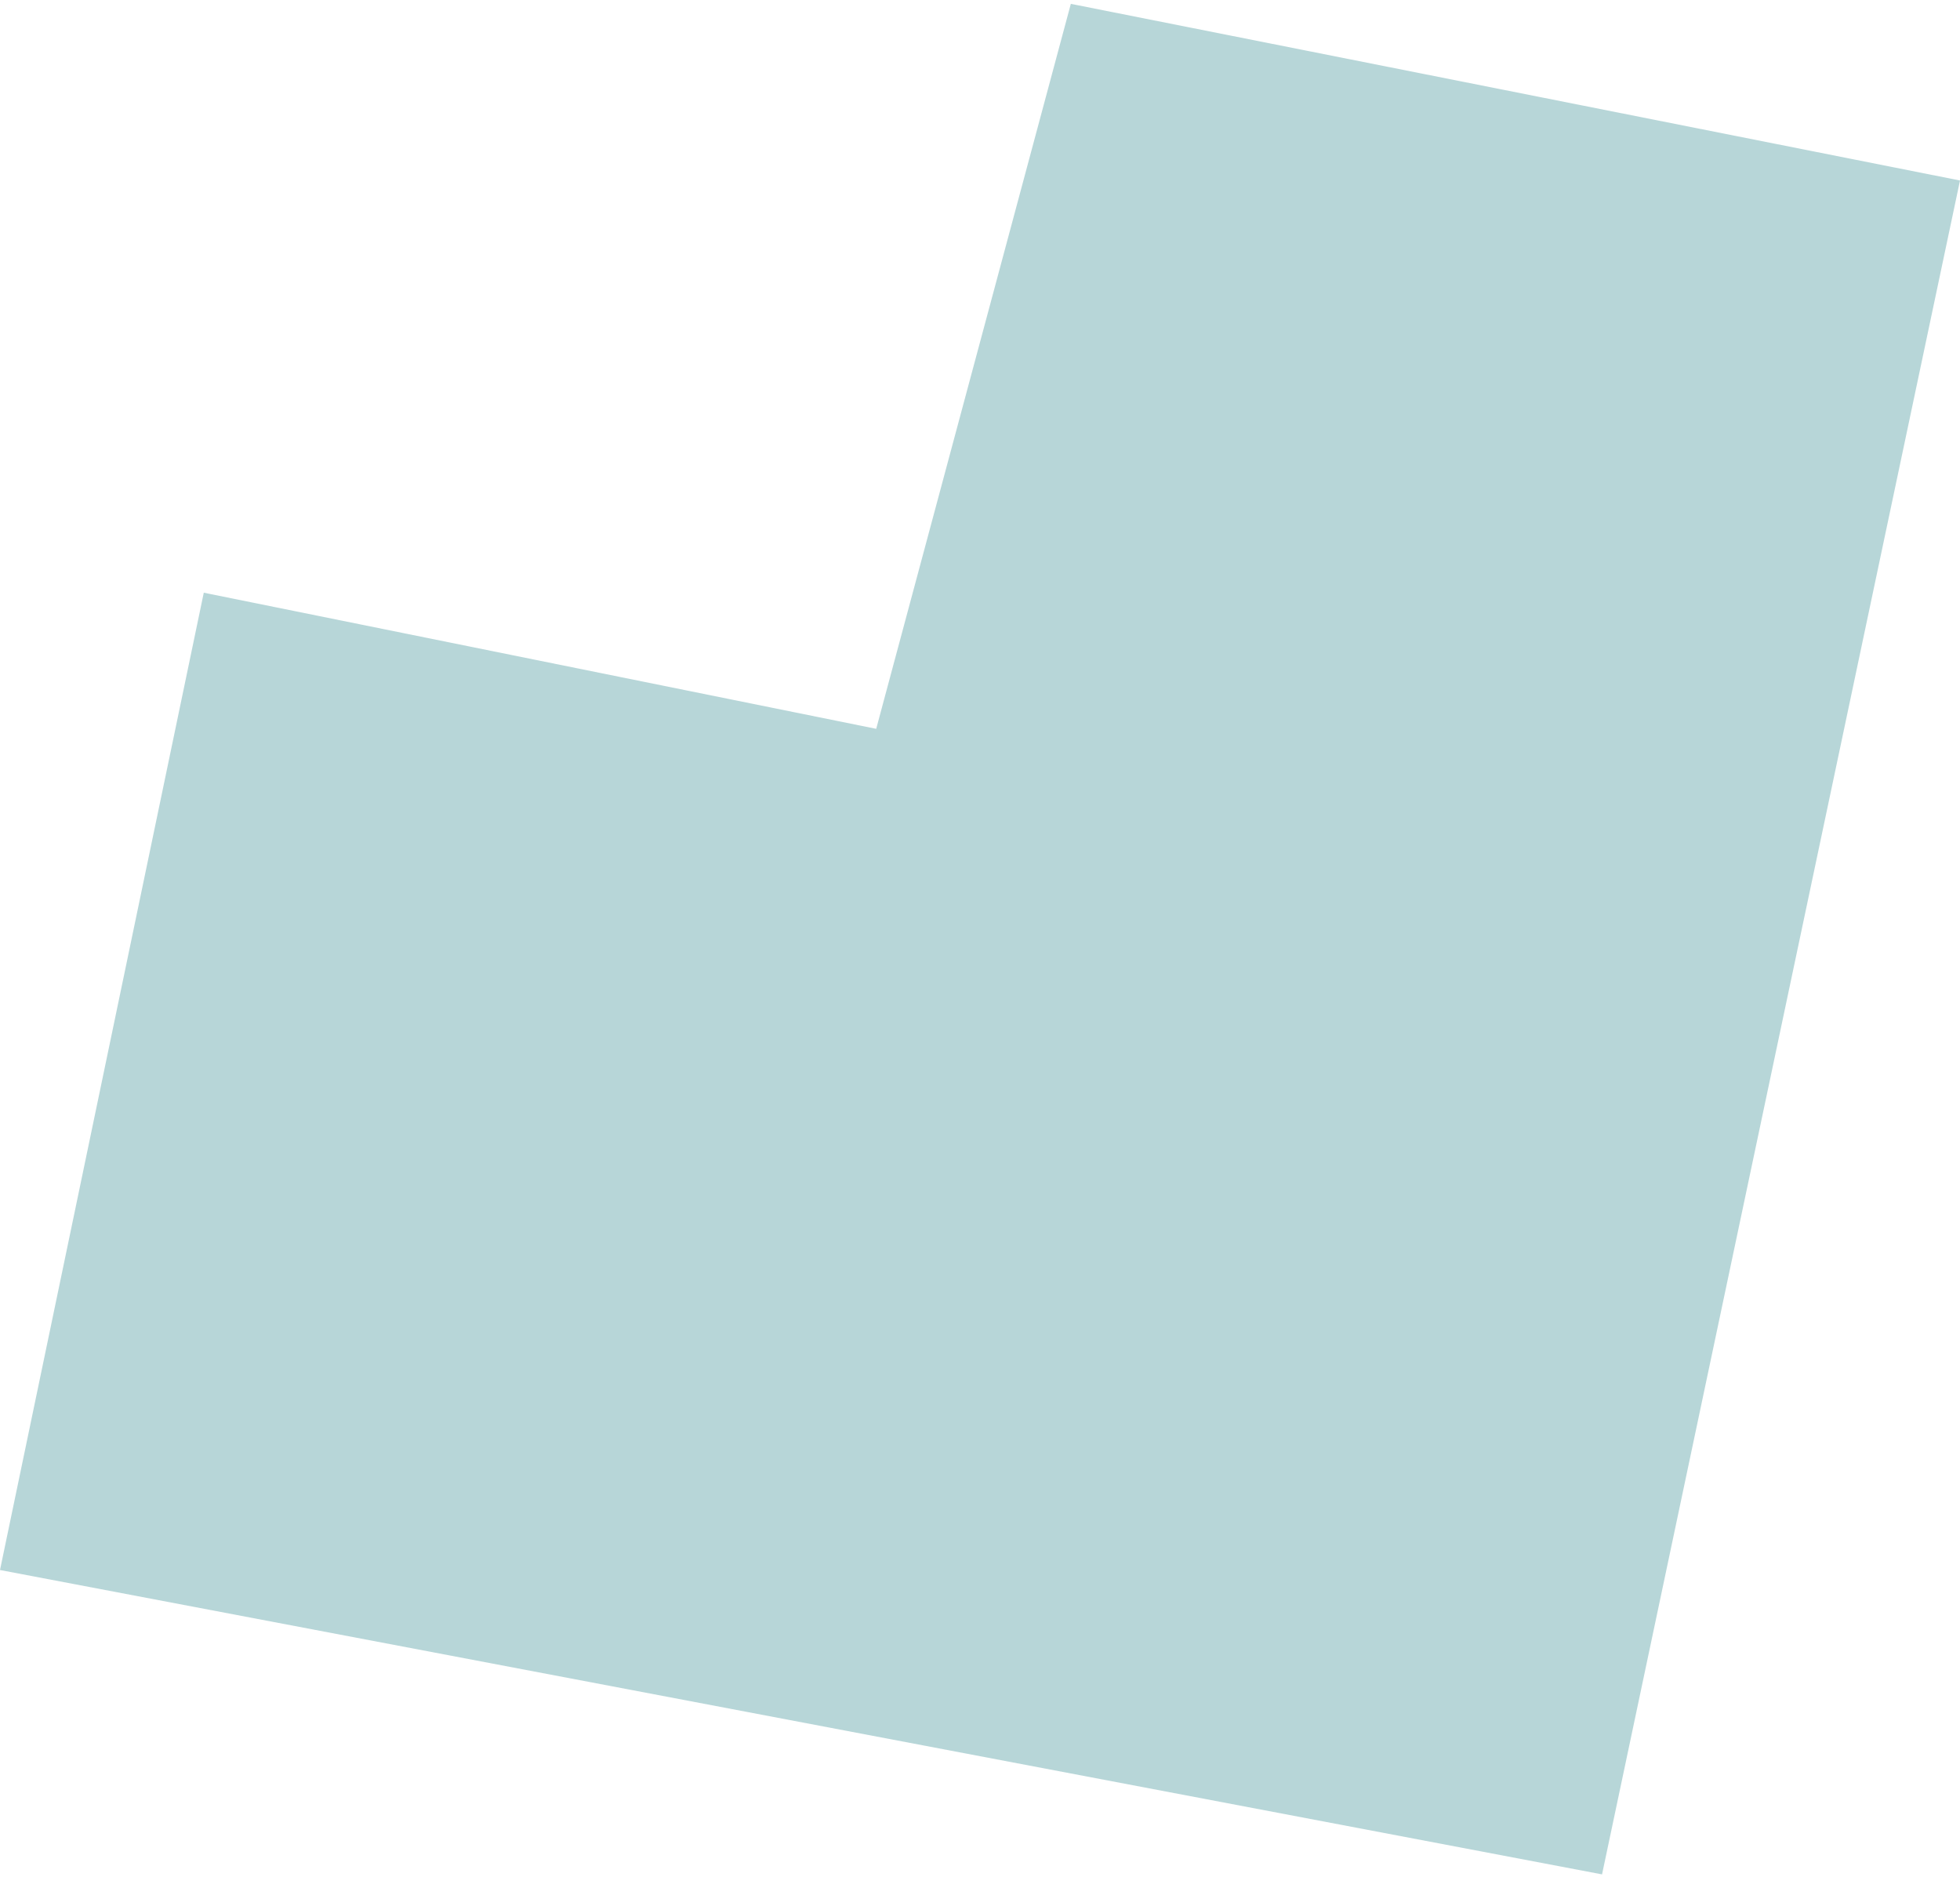
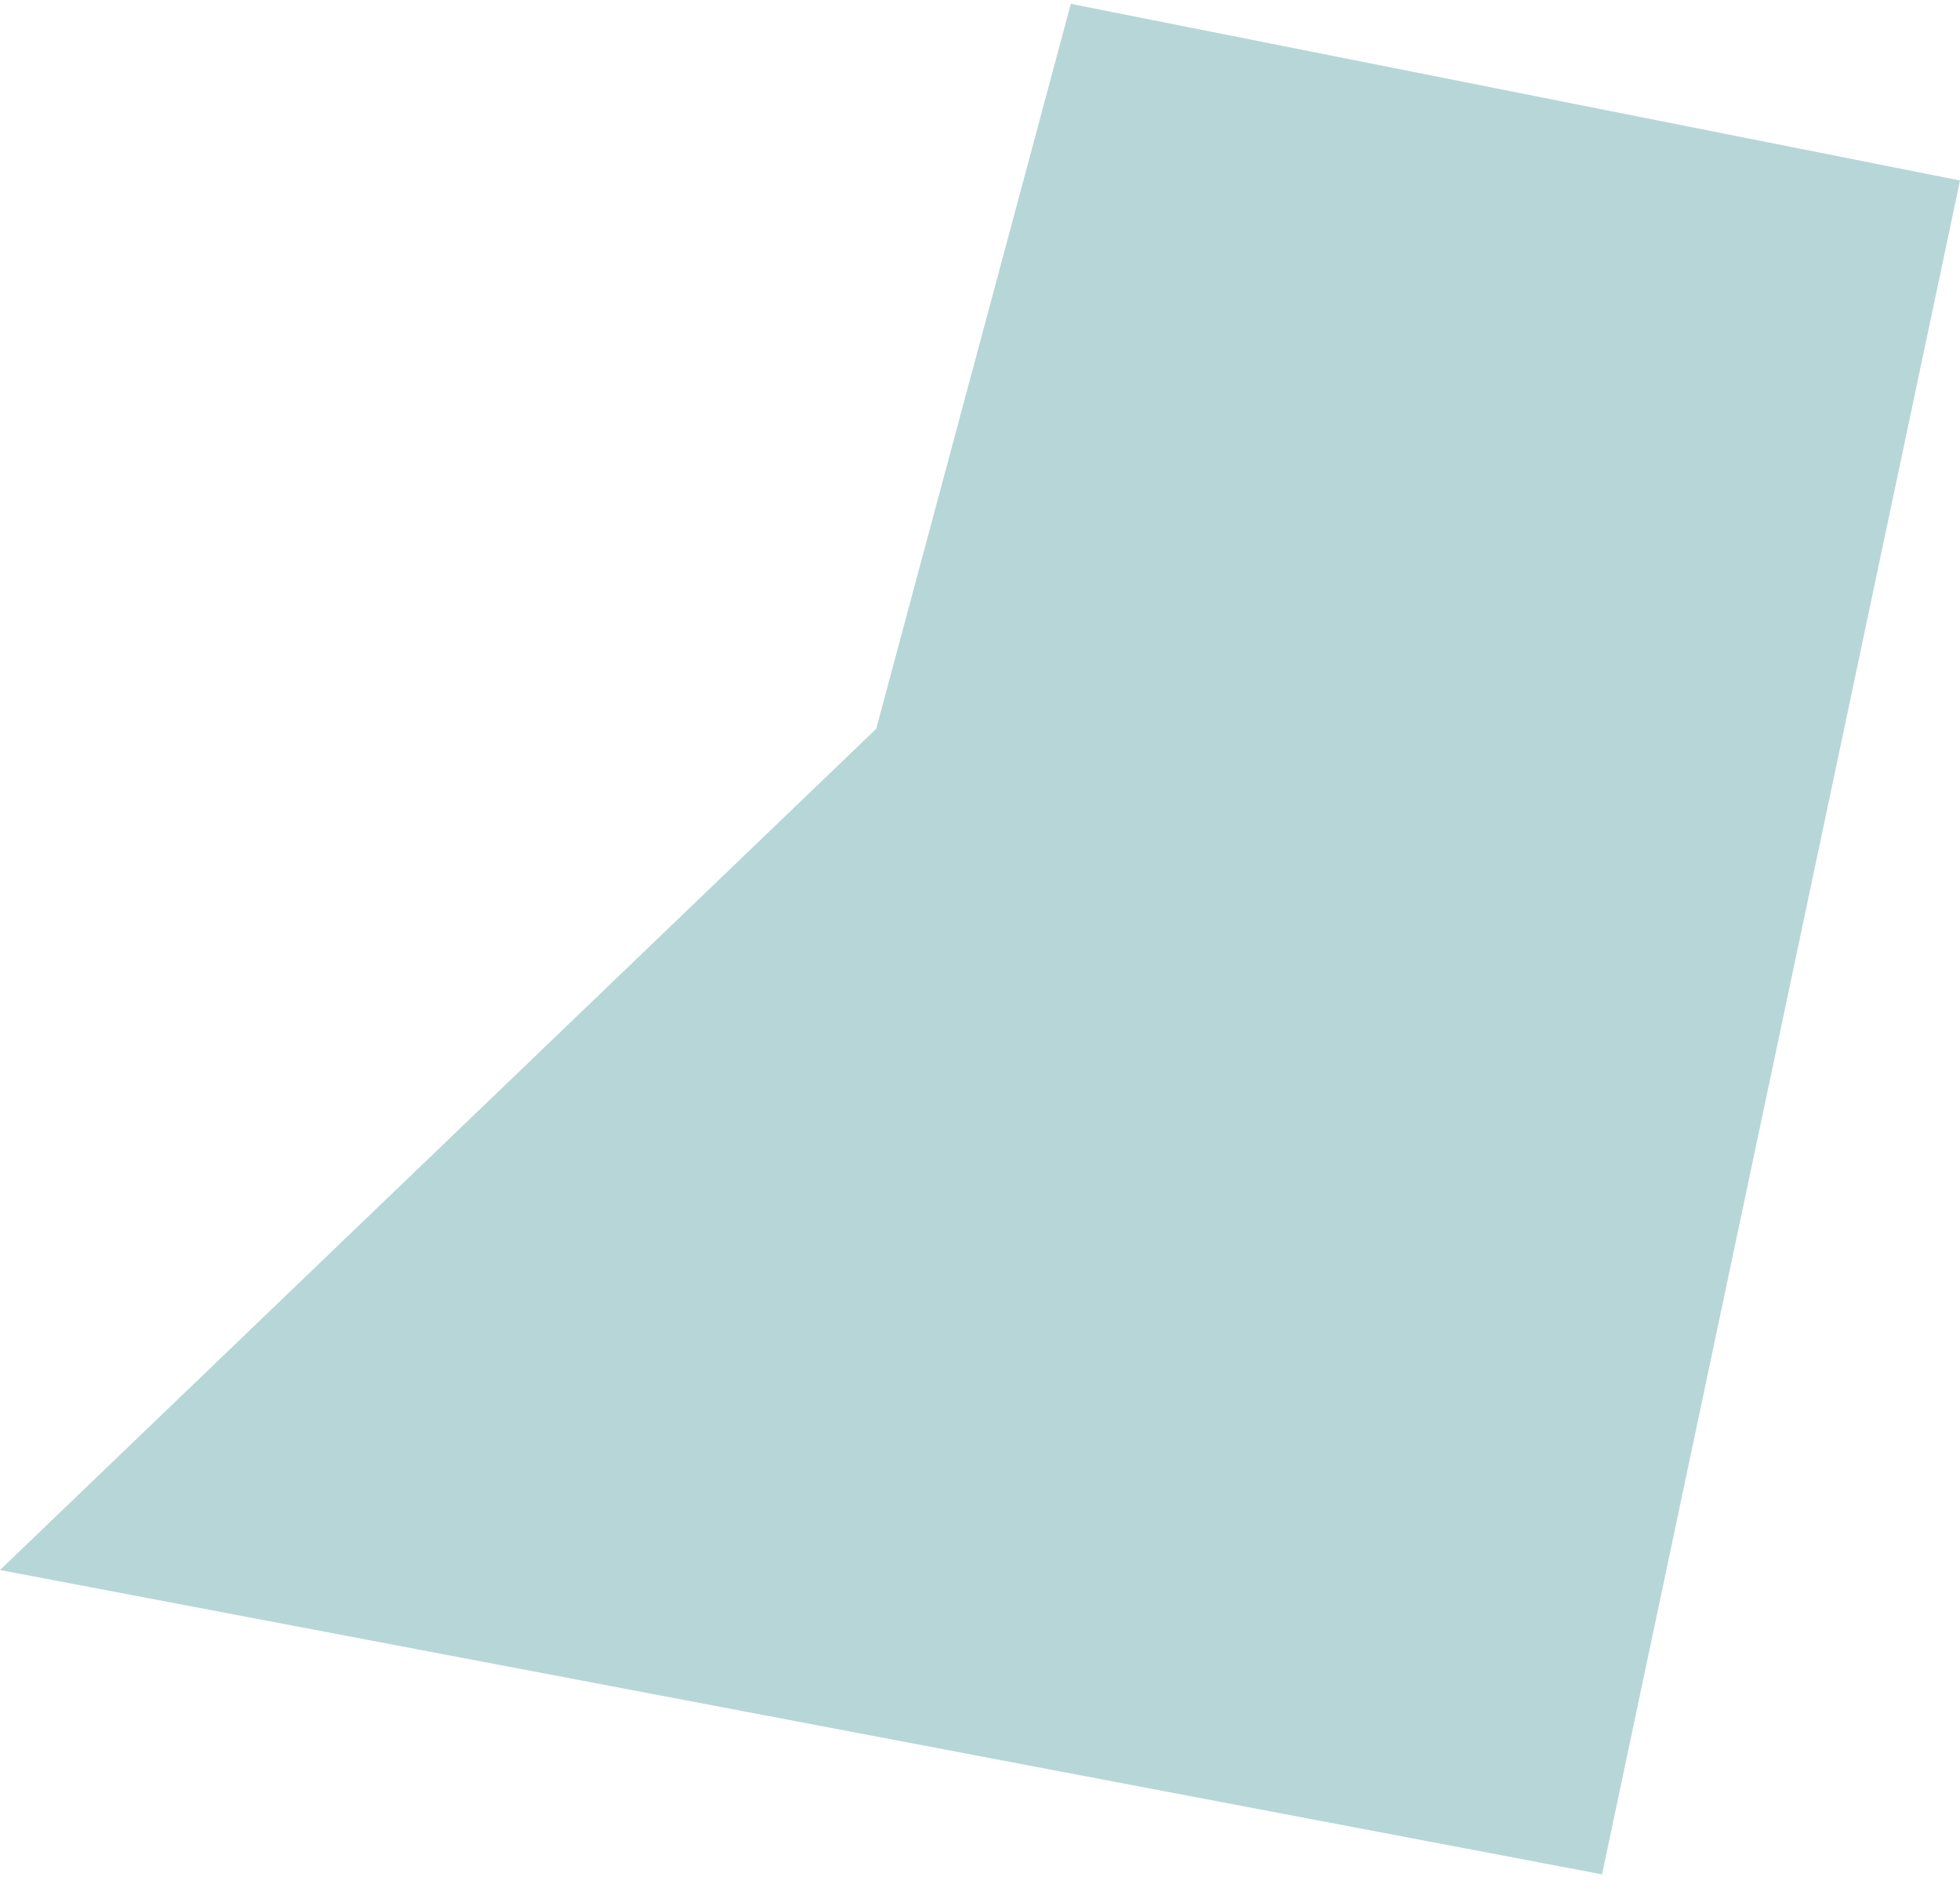
<svg xmlns="http://www.w3.org/2000/svg" width="90" height="87" viewBox="0 0 90 87" fill="none">
-   <path d="M40.234 33.465L49.171 0.177L90 8.288L73.563 86.065L0 72.09L9.357 27.215L40.234 33.465Z" fill="#B7D6D8" />
+   <path d="M40.234 33.465L49.171 0.177L90 8.288L73.563 86.065L0 72.09L40.234 33.465Z" fill="#B7D6D8" />
</svg>